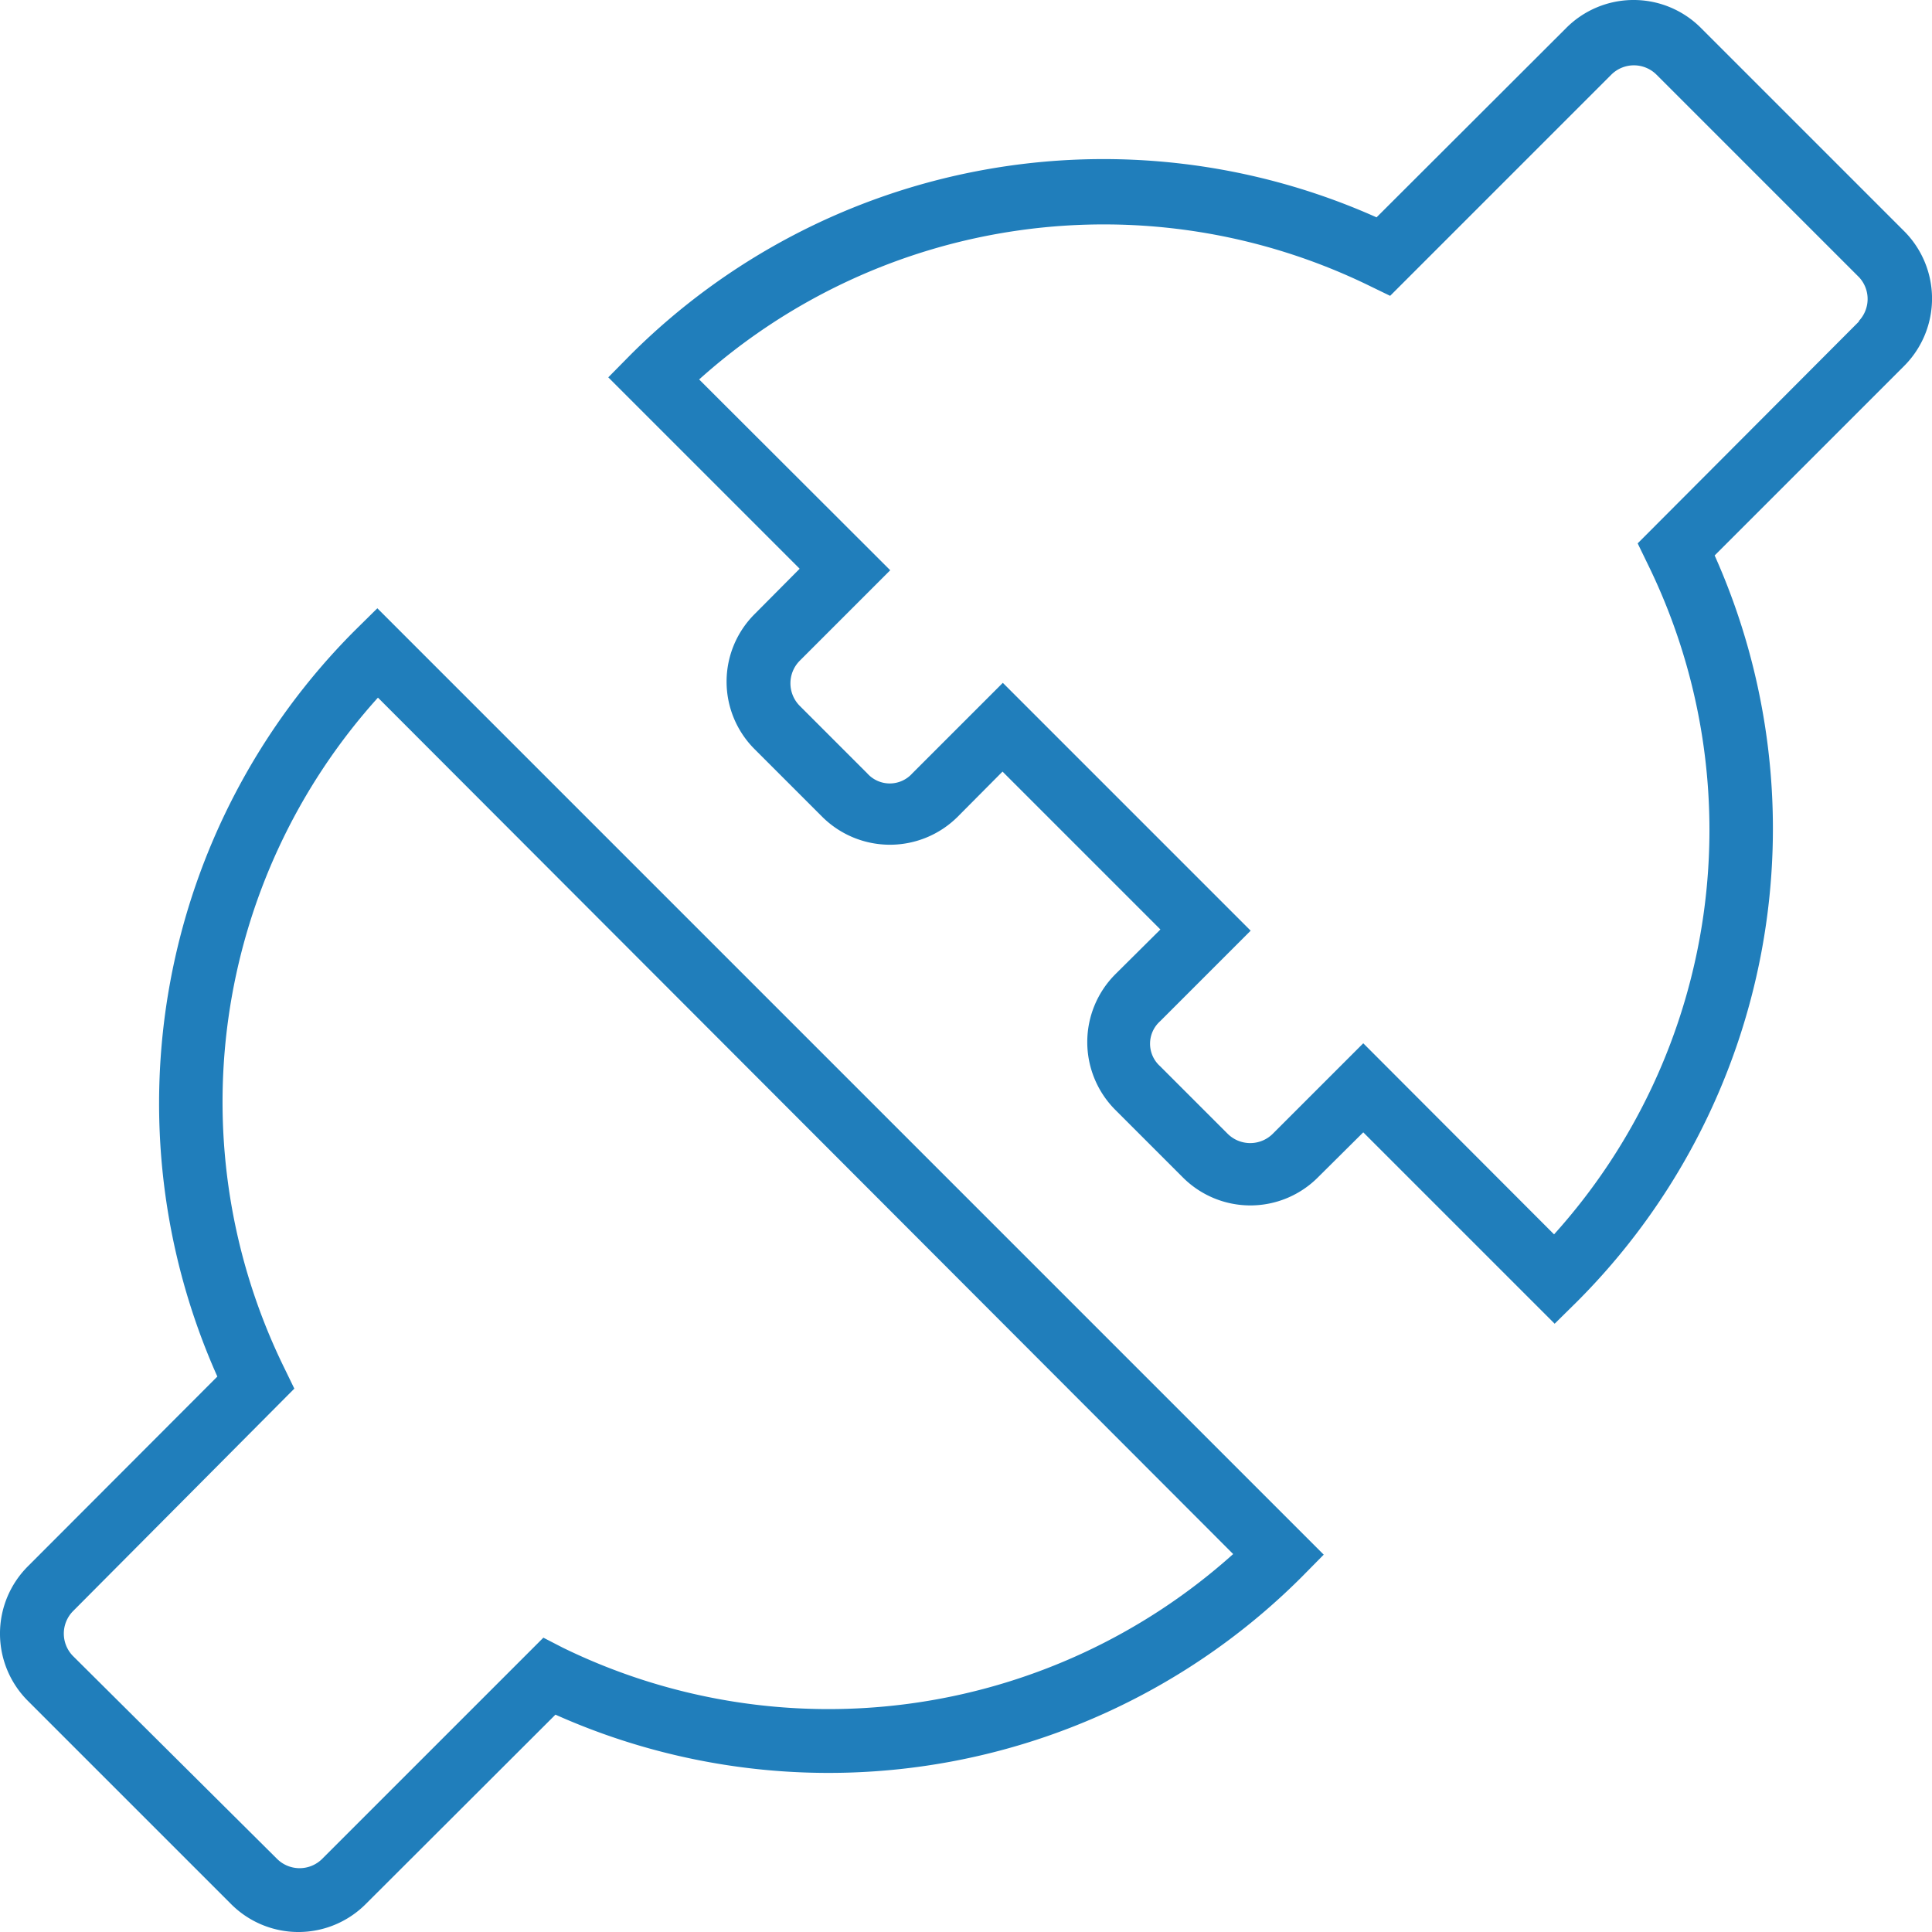
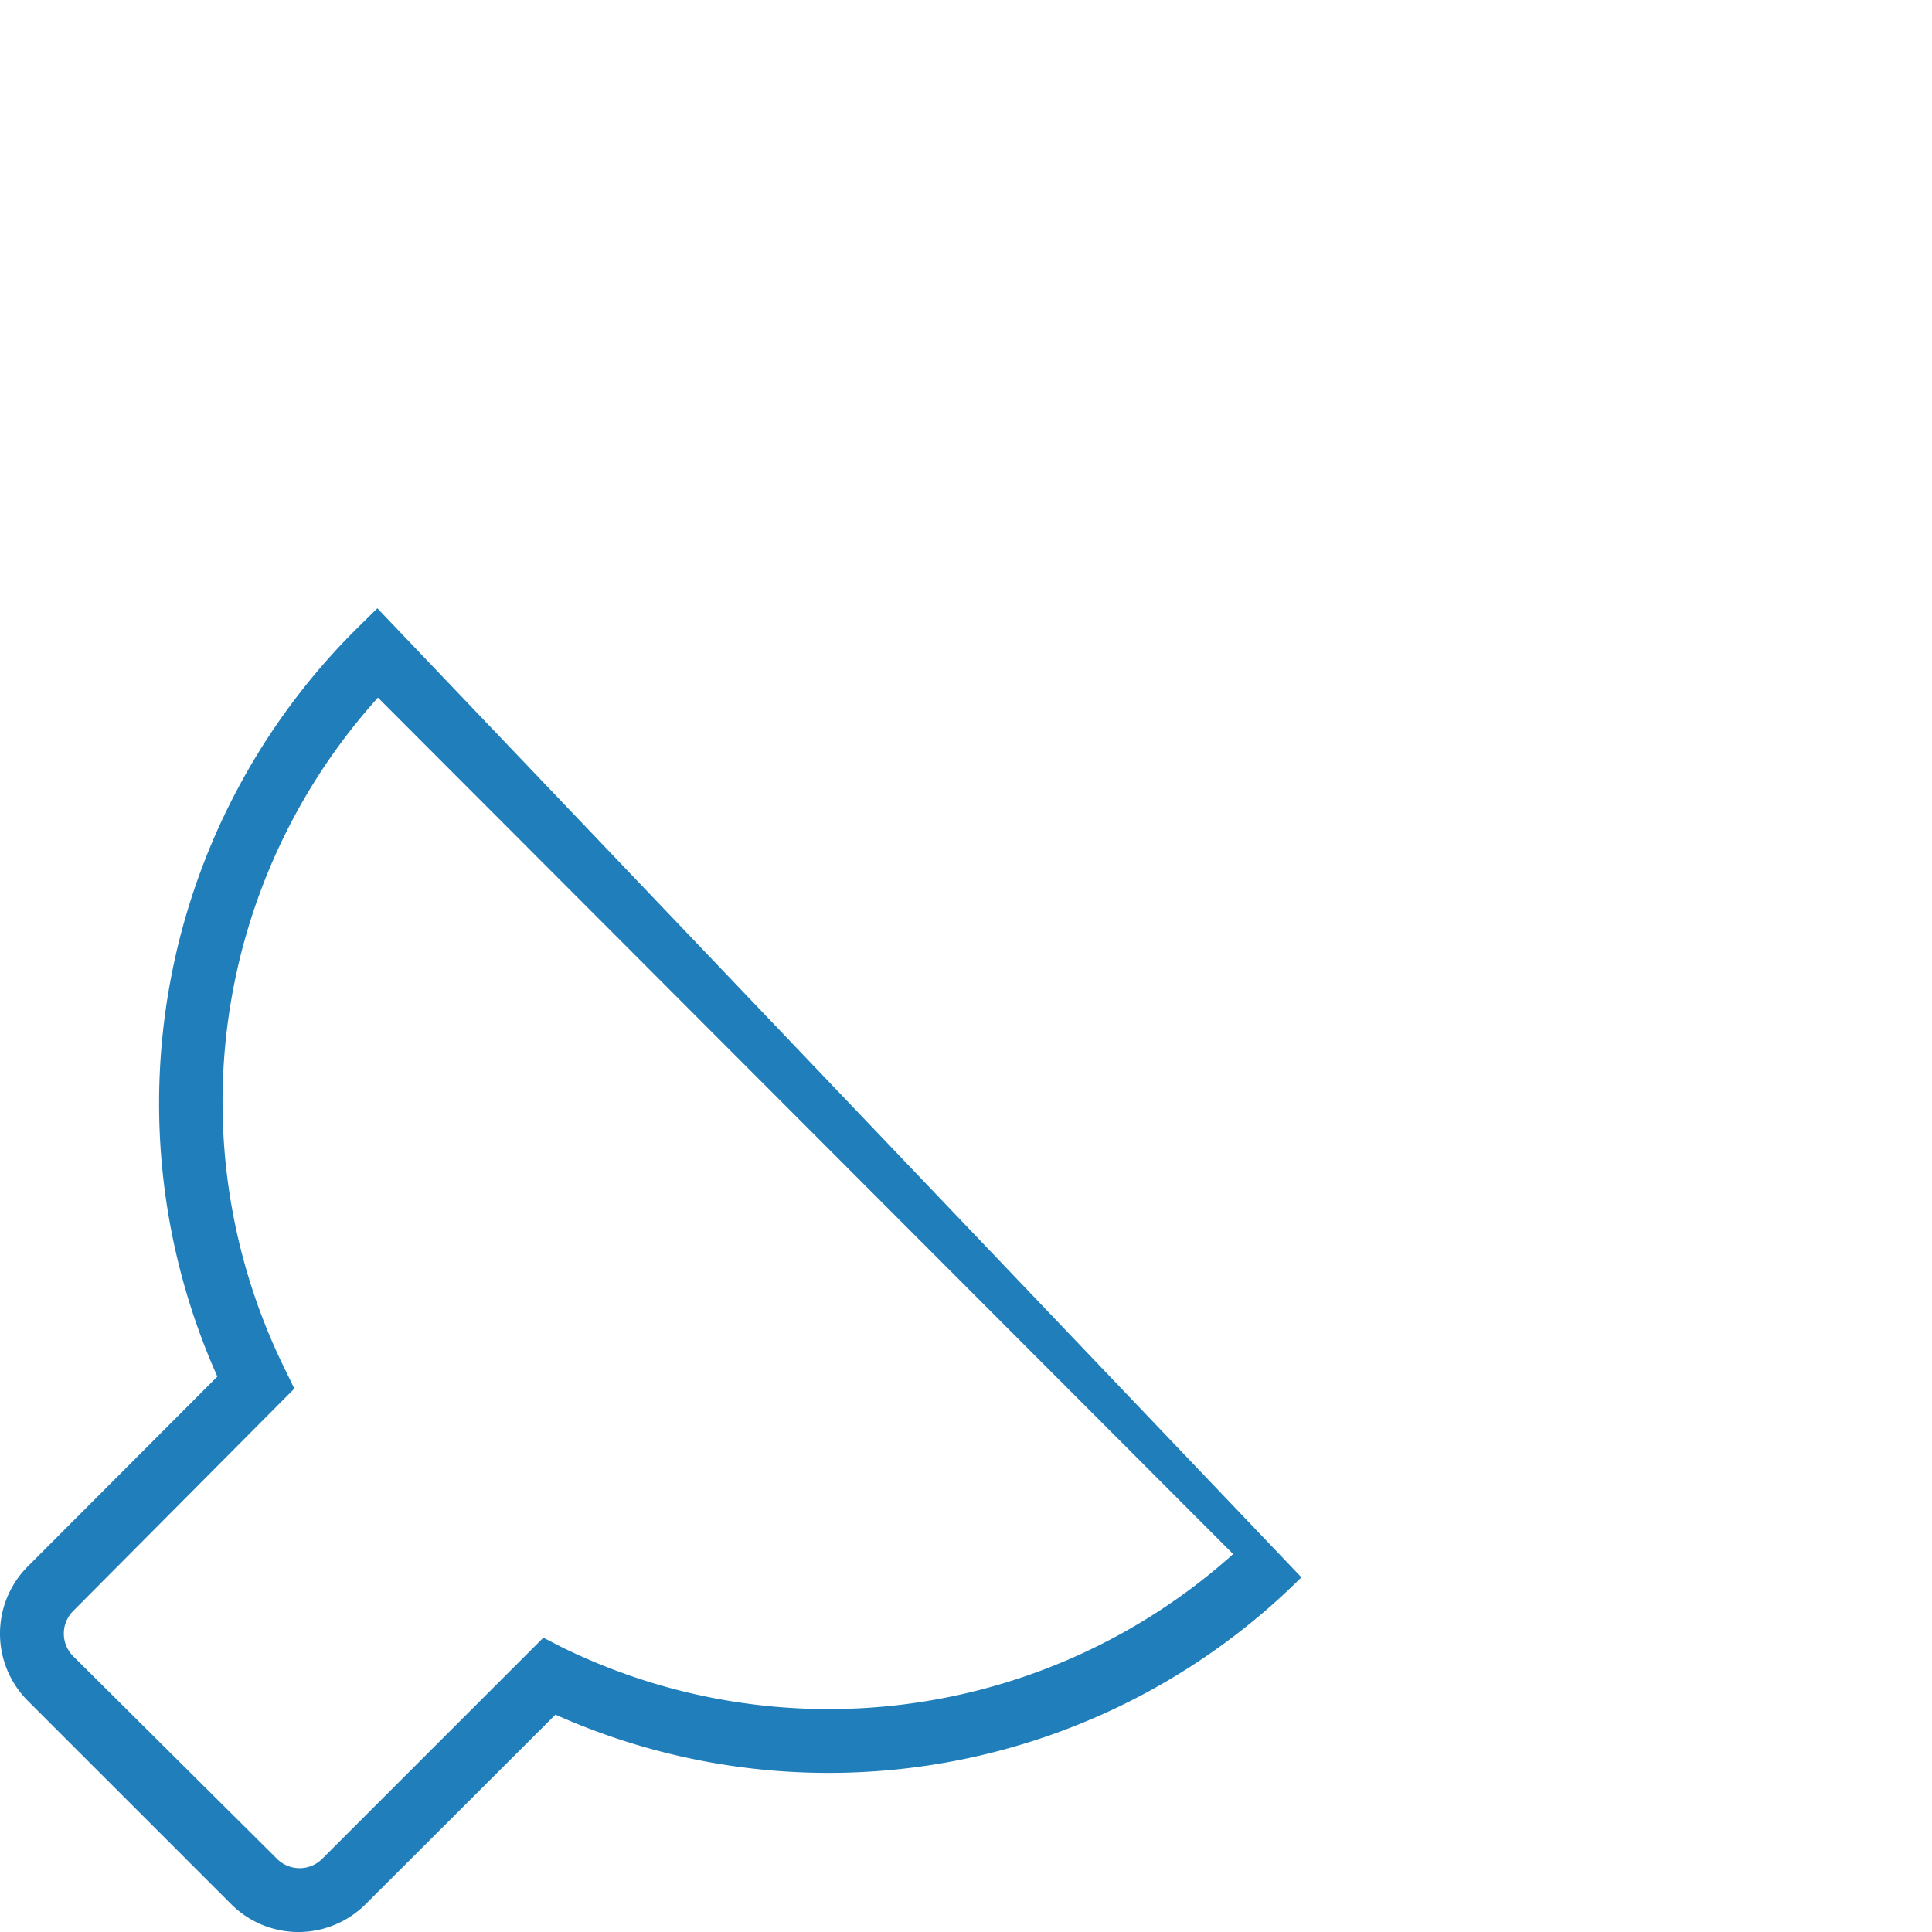
<svg xmlns="http://www.w3.org/2000/svg" id="Warstwa_1" data-name="Warstwa 1" viewBox="0 0 64 64">
  <defs>
    <style>.cls-1{fill:#207ebb;}</style>
  </defs>
  <title>integration</title>
-   <path class="cls-1" d="M11.75,20.89A22.17,22.17,0,0,0,7.2,45.6L.93,51.88a3.15,3.15,0,0,0,0,4.47l6.72,6.72a3.15,3.15,0,0,0,4.47,0L18.4,56.8a22.17,22.17,0,0,0,24.71-4.55l.74-.75L12.5,20.15Zm29.1,30.59a20.06,20.06,0,0,1-22.21,3.1L18,54.25l-7.33,7.33a1.06,1.06,0,0,1-1.49,0L2.42,54.86a1.06,1.06,0,0,1,0-1.49L9.75,46l-.33-.68a20,20,0,0,1,3.1-22.21Z" />
-   <path class="cls-1" d="M63.07,7.65,56.35.93a3.15,3.15,0,0,0-4.47,0L45.6,7.2a22.17,22.17,0,0,0-24.71,4.55l-.74.75,6.34,6.34L25,20.34a3.16,3.16,0,0,0,0,4.48l2.24,2.24a3.18,3.18,0,0,0,4.48,0l1.49-1.5,5.23,5.23-1.5,1.49a3.18,3.18,0,0,0,0,4.48L39.18,39a3.16,3.16,0,0,0,4.48,0l1.5-1.49,6.34,6.34.75-.74A22.17,22.17,0,0,0,56.8,18.4l6.27-6.27A3.16,3.16,0,0,0,63.07,7.65Zm-1.49,3L54.25,18l.33.68a20,20,0,0,1-3.1,22.21l-6.32-6.33-3,3a1.06,1.06,0,0,1-1.49,0l-2.24-2.24a1,1,0,0,1,0-1.49l3-3-8.21-8.21-3,3a1,1,0,0,1-1.49,0l-2.24-2.24a1.06,1.06,0,0,1,0-1.49l3-3-6.33-6.32a20.06,20.06,0,0,1,22.21-3.1l.68.33,7.33-7.33a1.06,1.06,0,0,1,1.49,0l6.72,6.72A1.06,1.06,0,0,1,61.58,10.63Z" />
+   <path class="cls-1" d="M11.75,20.89A22.17,22.17,0,0,0,7.2,45.6L.93,51.88a3.15,3.15,0,0,0,0,4.47l6.72,6.72a3.15,3.15,0,0,0,4.47,0L18.4,56.8a22.17,22.17,0,0,0,24.71-4.55L12.5,20.15Zm29.1,30.59a20.06,20.06,0,0,1-22.21,3.1L18,54.25l-7.33,7.33a1.06,1.06,0,0,1-1.49,0L2.42,54.86a1.06,1.06,0,0,1,0-1.49L9.75,46l-.33-.68a20,20,0,0,1,3.1-22.21Z" />
</svg>